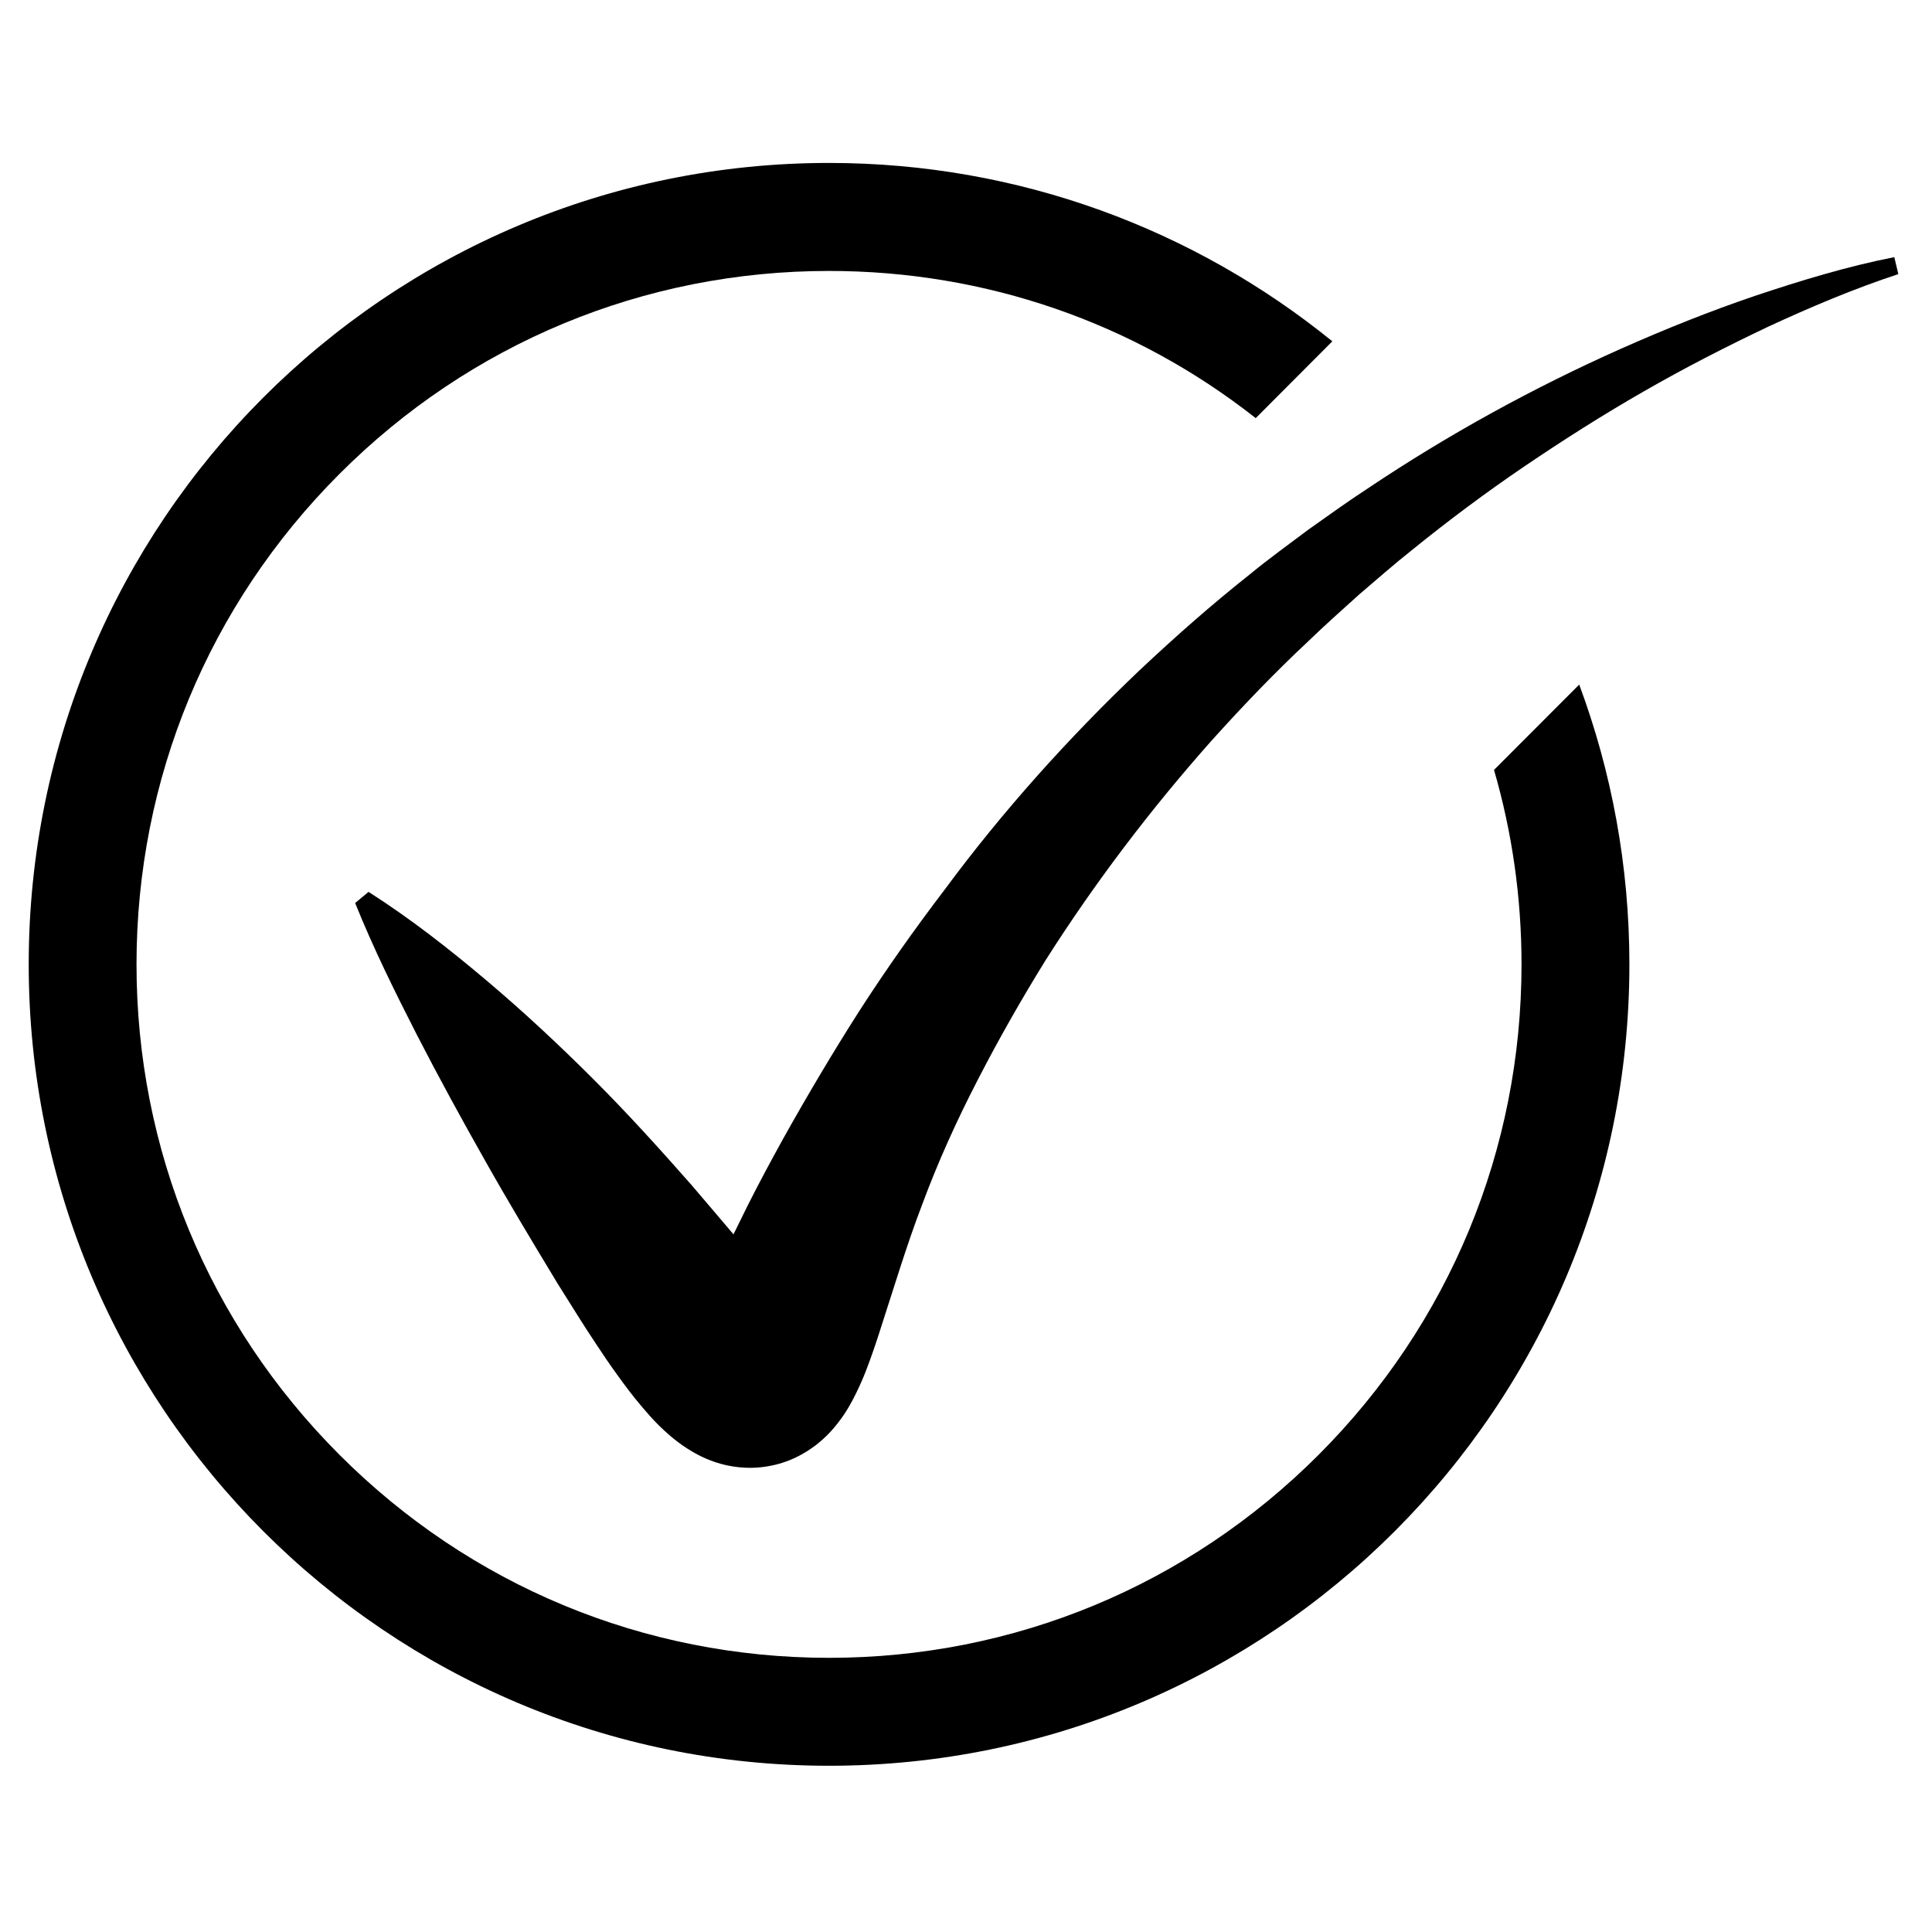
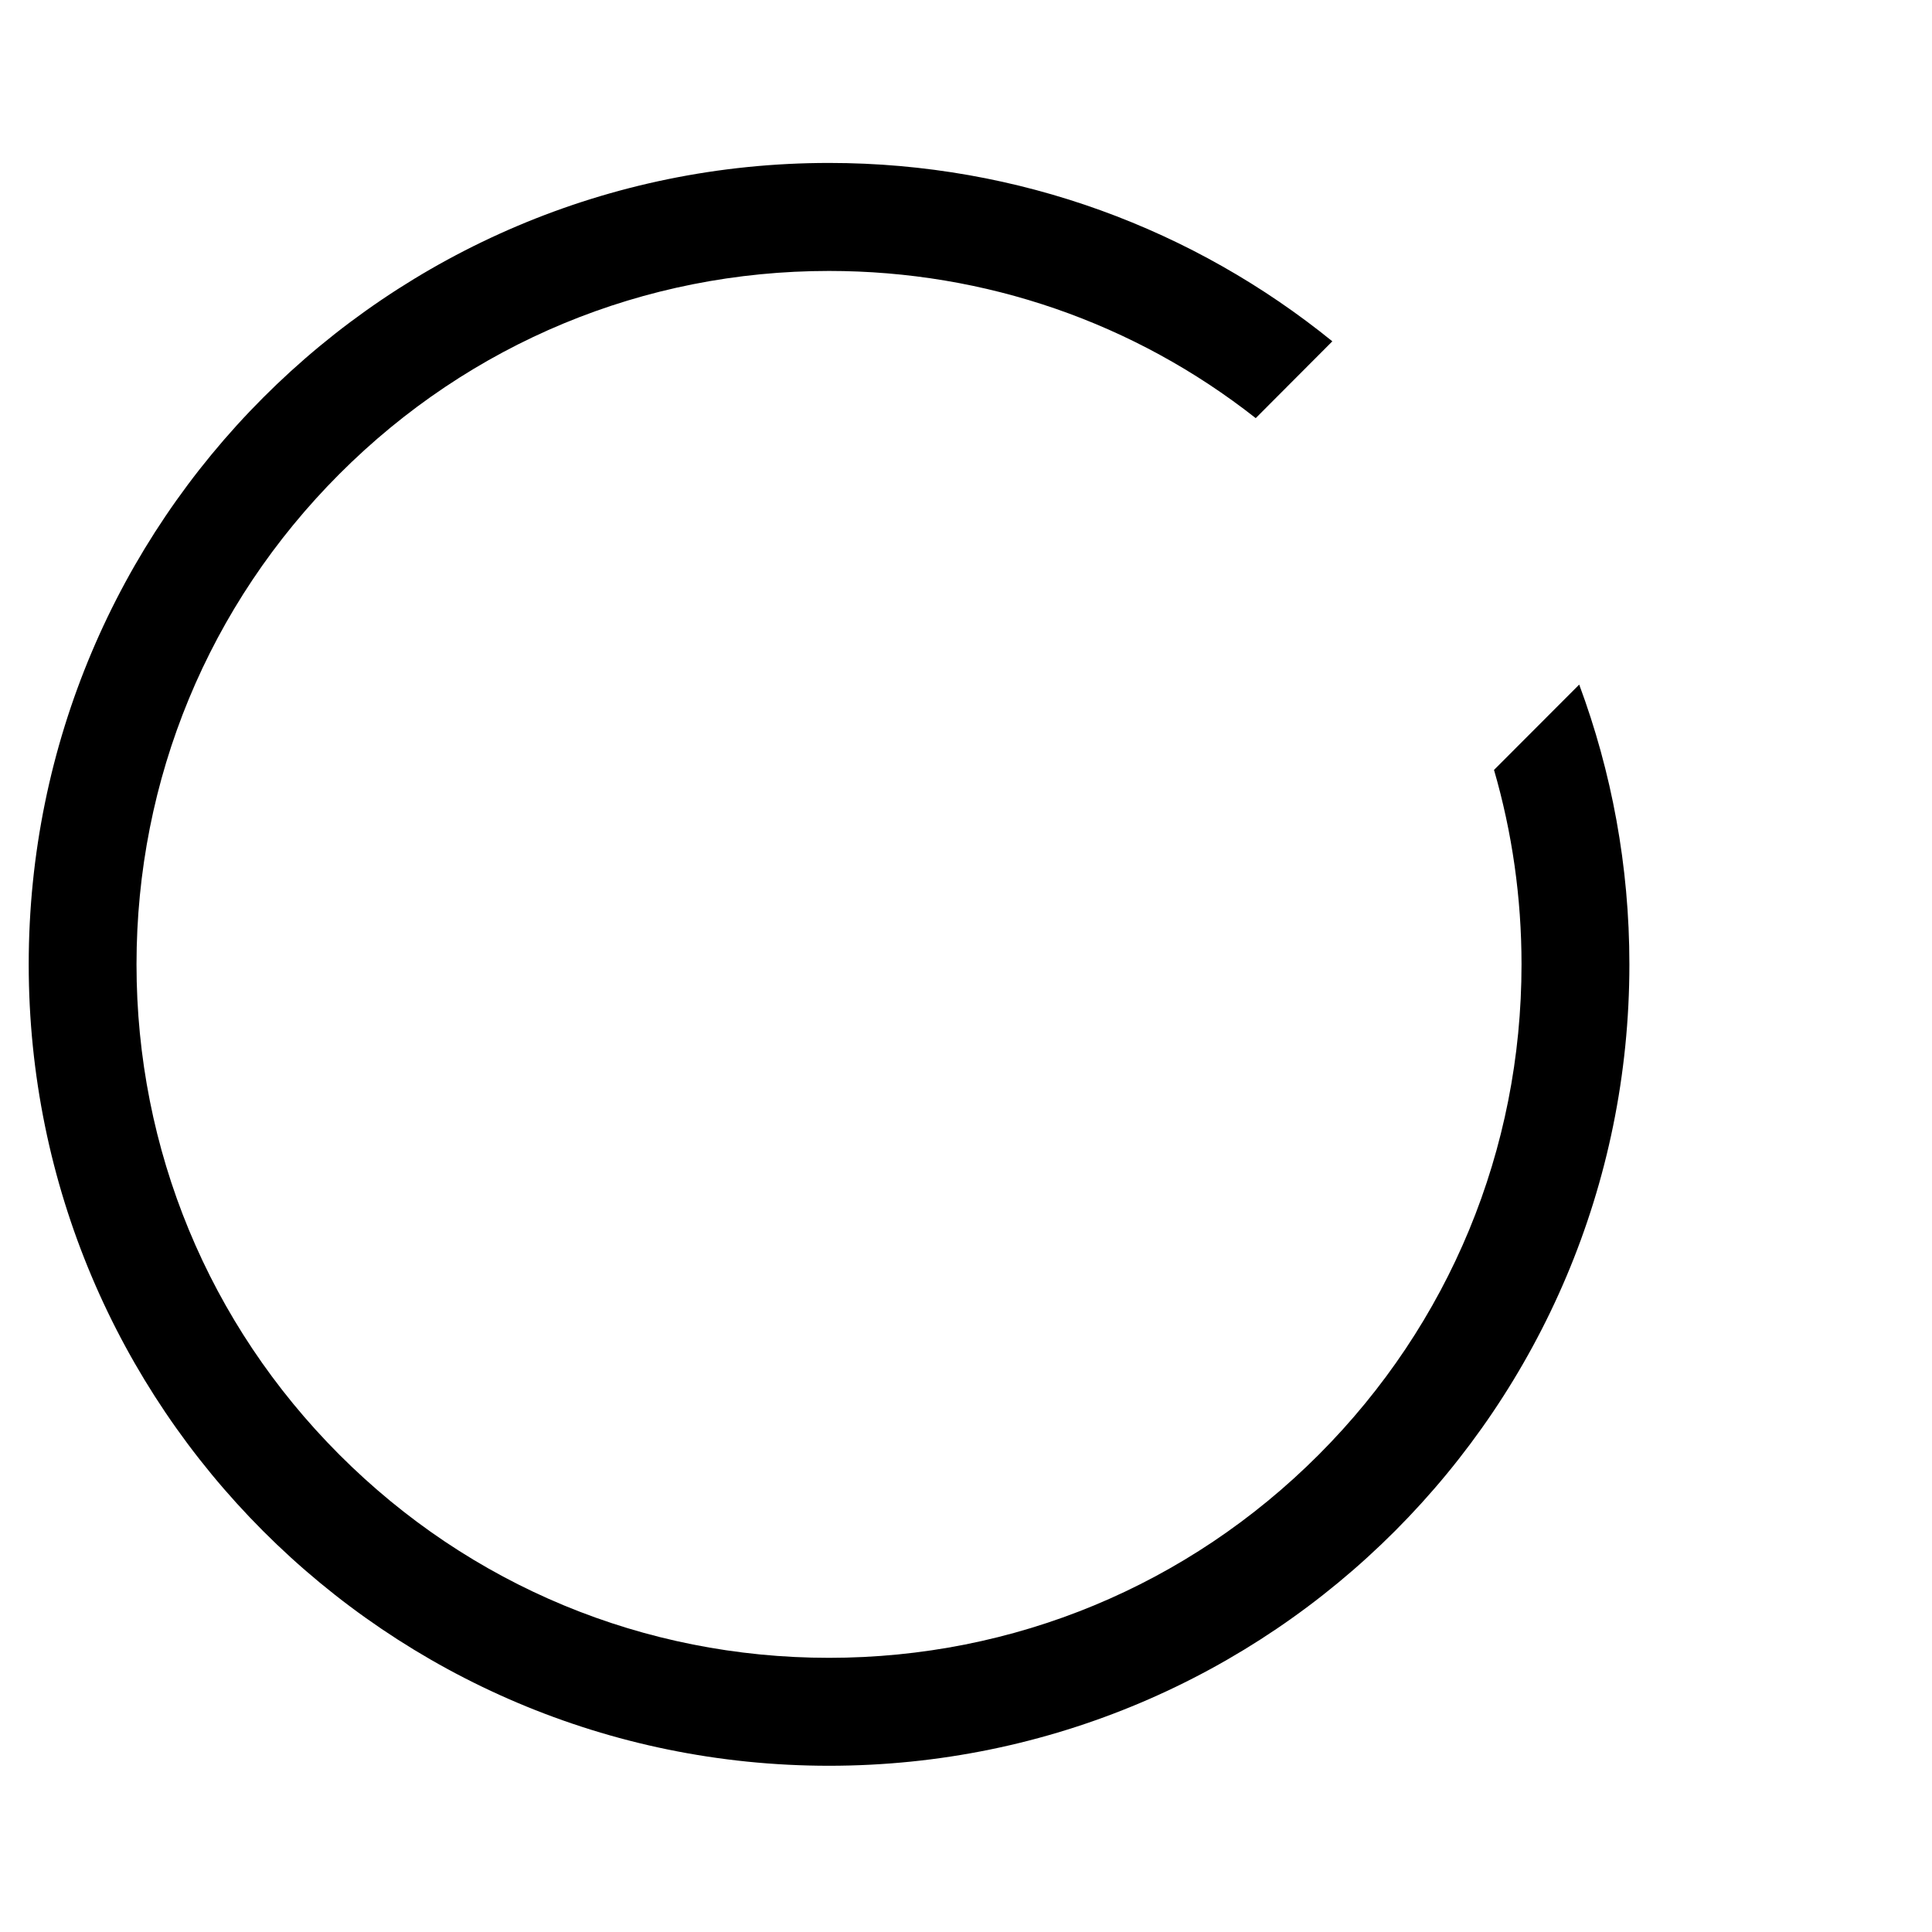
<svg xmlns="http://www.w3.org/2000/svg" version="1.0" preserveAspectRatio="xMidYMid meet" height="150" viewBox="0 0 112.5 112.5" zoomAndPan="magnify" width="150">
  <defs>
    <clipPath id="5b9973a04e">
      <path clip-rule="nonzero" d="M 1.672 9.488 L 94.91 9.488 L 94.91 102.82 L 1.672 102.82 Z M 1.672 9.488" />
    </clipPath>
    <clipPath id="cd9aff7209">
      <path clip-rule="nonzero" d="M 20.508 14.832 L 110.539 14.832 L 110.539 85.566 L 20.508 85.566 Z M 20.508 14.832" />
    </clipPath>
  </defs>
  <g clip-path="url(#5b9973a04e)">
    <path fill-rule="nonzero" fill-opacity="1" d="M 86.996 44.832 C 88.051 48.465 88.598 52.266 88.598 56.156 C 88.598 66.941 84.402 77.082 76.789 84.707 C 69.172 92.332 59.043 96.535 48.273 96.535 C 37.504 96.535 27.375 92.332 19.762 84.707 C 12.145 77.082 7.949 66.941 7.949 56.156 C 7.949 45.367 12.145 35.23 19.762 27.602 C 27.375 19.977 37.504 15.777 48.273 15.777 C 57.395 15.777 66.055 18.789 73.121 24.348 L 77.582 19.875 C 69.578 13.383 59.379 9.488 48.273 9.488 C 22.535 9.488 1.672 30.383 1.672 56.156 C 1.672 81.926 22.535 102.82 48.273 102.82 C 74.012 102.82 94.879 81.926 94.879 56.156 C 94.879 50.426 93.844 44.938 91.957 39.863 L 86.996 44.832" fill="#000000" />
  </g>
  <g clip-path="url(#cd9aff7209)">
-     <path fill-rule="nonzero" fill-opacity="1" d="M 110.305 14.973 C 107.531 15.52 104.875 16.332 102.219 17.219 C 99.57 18.117 96.973 19.16 94.41 20.297 C 89.289 22.578 84.336 25.297 79.645 28.441 C 78.461 29.211 77.316 30.043 76.16 30.859 C 75.031 31.711 73.879 32.535 72.785 33.438 C 70.559 35.199 68.43 37.082 66.355 39.031 C 62.234 42.953 58.391 47.223 54.992 51.824 C 53.262 54.094 51.605 56.438 50.047 58.855 C 48.496 61.281 47.02 63.773 45.602 66.309 C 44.902 67.578 44.211 68.859 43.562 70.148 C 43.273 70.727 42.988 71.305 42.711 71.875 C 41.91 70.922 41.078 69.961 40.254 68.988 C 38.414 66.898 36.527 64.812 34.535 62.824 C 32.543 60.832 30.477 58.906 28.312 57.078 C 26.145 55.25 23.91 53.496 21.461 51.934 L 20.68 52.582 C 21.762 55.273 23.02 57.797 24.293 60.293 C 25.574 62.781 26.906 65.215 28.266 67.617 C 29.621 70.023 31.035 72.371 32.465 74.734 C 33.203 75.898 33.922 77.086 34.711 78.262 C 35.102 78.855 35.5 79.449 35.938 80.051 C 36.375 80.656 36.828 81.27 37.391 81.93 C 37.672 82.262 37.977 82.613 38.359 82.996 C 38.559 83.188 38.766 83.387 39.027 83.609 C 39.145 83.711 39.309 83.84 39.449 83.949 C 39.621 84.078 39.773 84.191 39.988 84.328 C 40.395 84.586 40.891 84.883 41.66 85.145 C 41.871 85.211 42.074 85.27 42.293 85.32 C 42.535 85.371 42.77 85.41 43.031 85.438 C 43.559 85.492 44.141 85.484 44.719 85.379 C 45.301 85.285 45.855 85.098 46.324 84.875 C 46.797 84.648 47.18 84.398 47.504 84.152 C 48.137 83.66 48.504 83.223 48.797 82.852 C 49.09 82.477 49.285 82.164 49.449 81.883 C 49.617 81.594 49.742 81.352 49.859 81.109 C 50.086 80.641 50.262 80.238 50.414 79.848 C 50.711 79.078 50.945 78.395 51.164 77.719 L 52.406 73.848 C 52.816 72.586 53.238 71.336 53.711 70.105 C 54.629 67.633 55.723 65.223 56.941 62.867 C 58.156 60.508 59.477 58.188 60.887 55.91 C 63.75 51.406 66.984 47.141 70.551 43.125 C 72.344 41.133 74.203 39.188 76.172 37.348 C 77.137 36.41 78.148 35.52 79.148 34.613 C 80.176 33.738 81.191 32.84 82.25 32.004 C 84.352 30.301 86.527 28.676 88.773 27.152 C 91.02 25.629 93.316 24.168 95.68 22.812 C 98.043 21.453 100.473 20.203 102.945 19.031 C 105.422 17.883 107.965 16.809 110.539 15.961 L 110.305 14.973" fill="#000000" />
-   </g>
+     </g>
</svg>